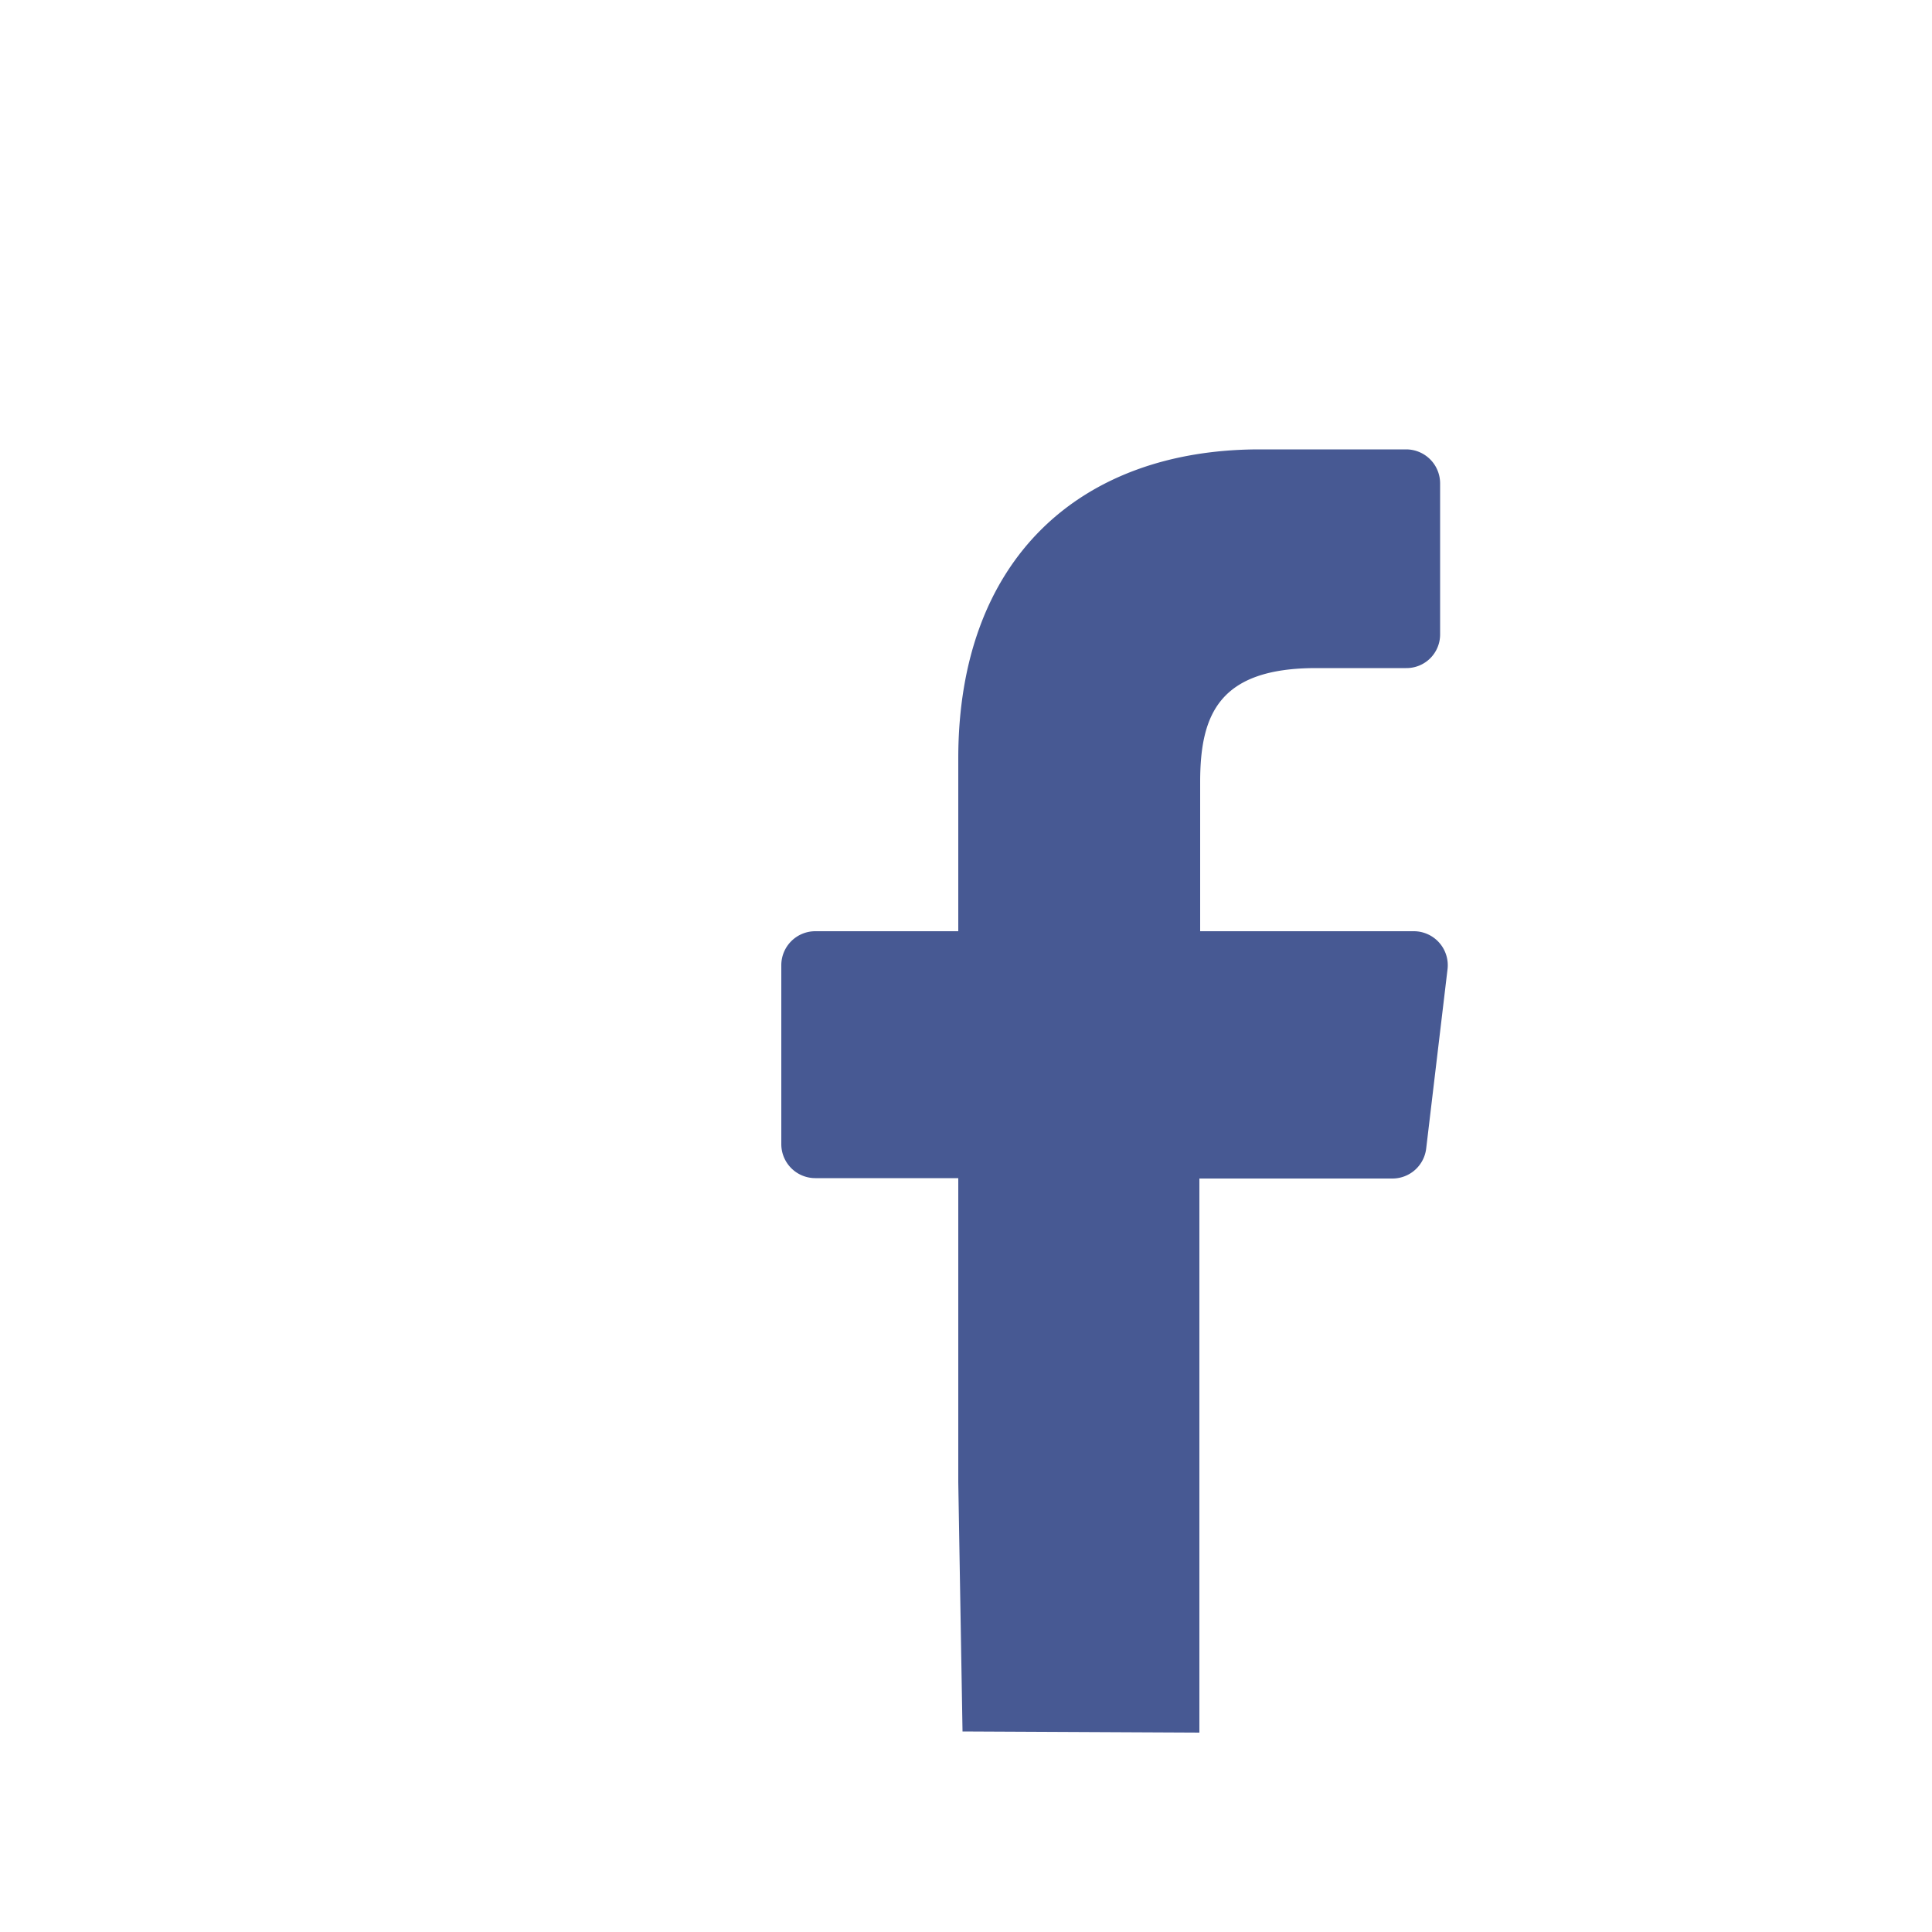
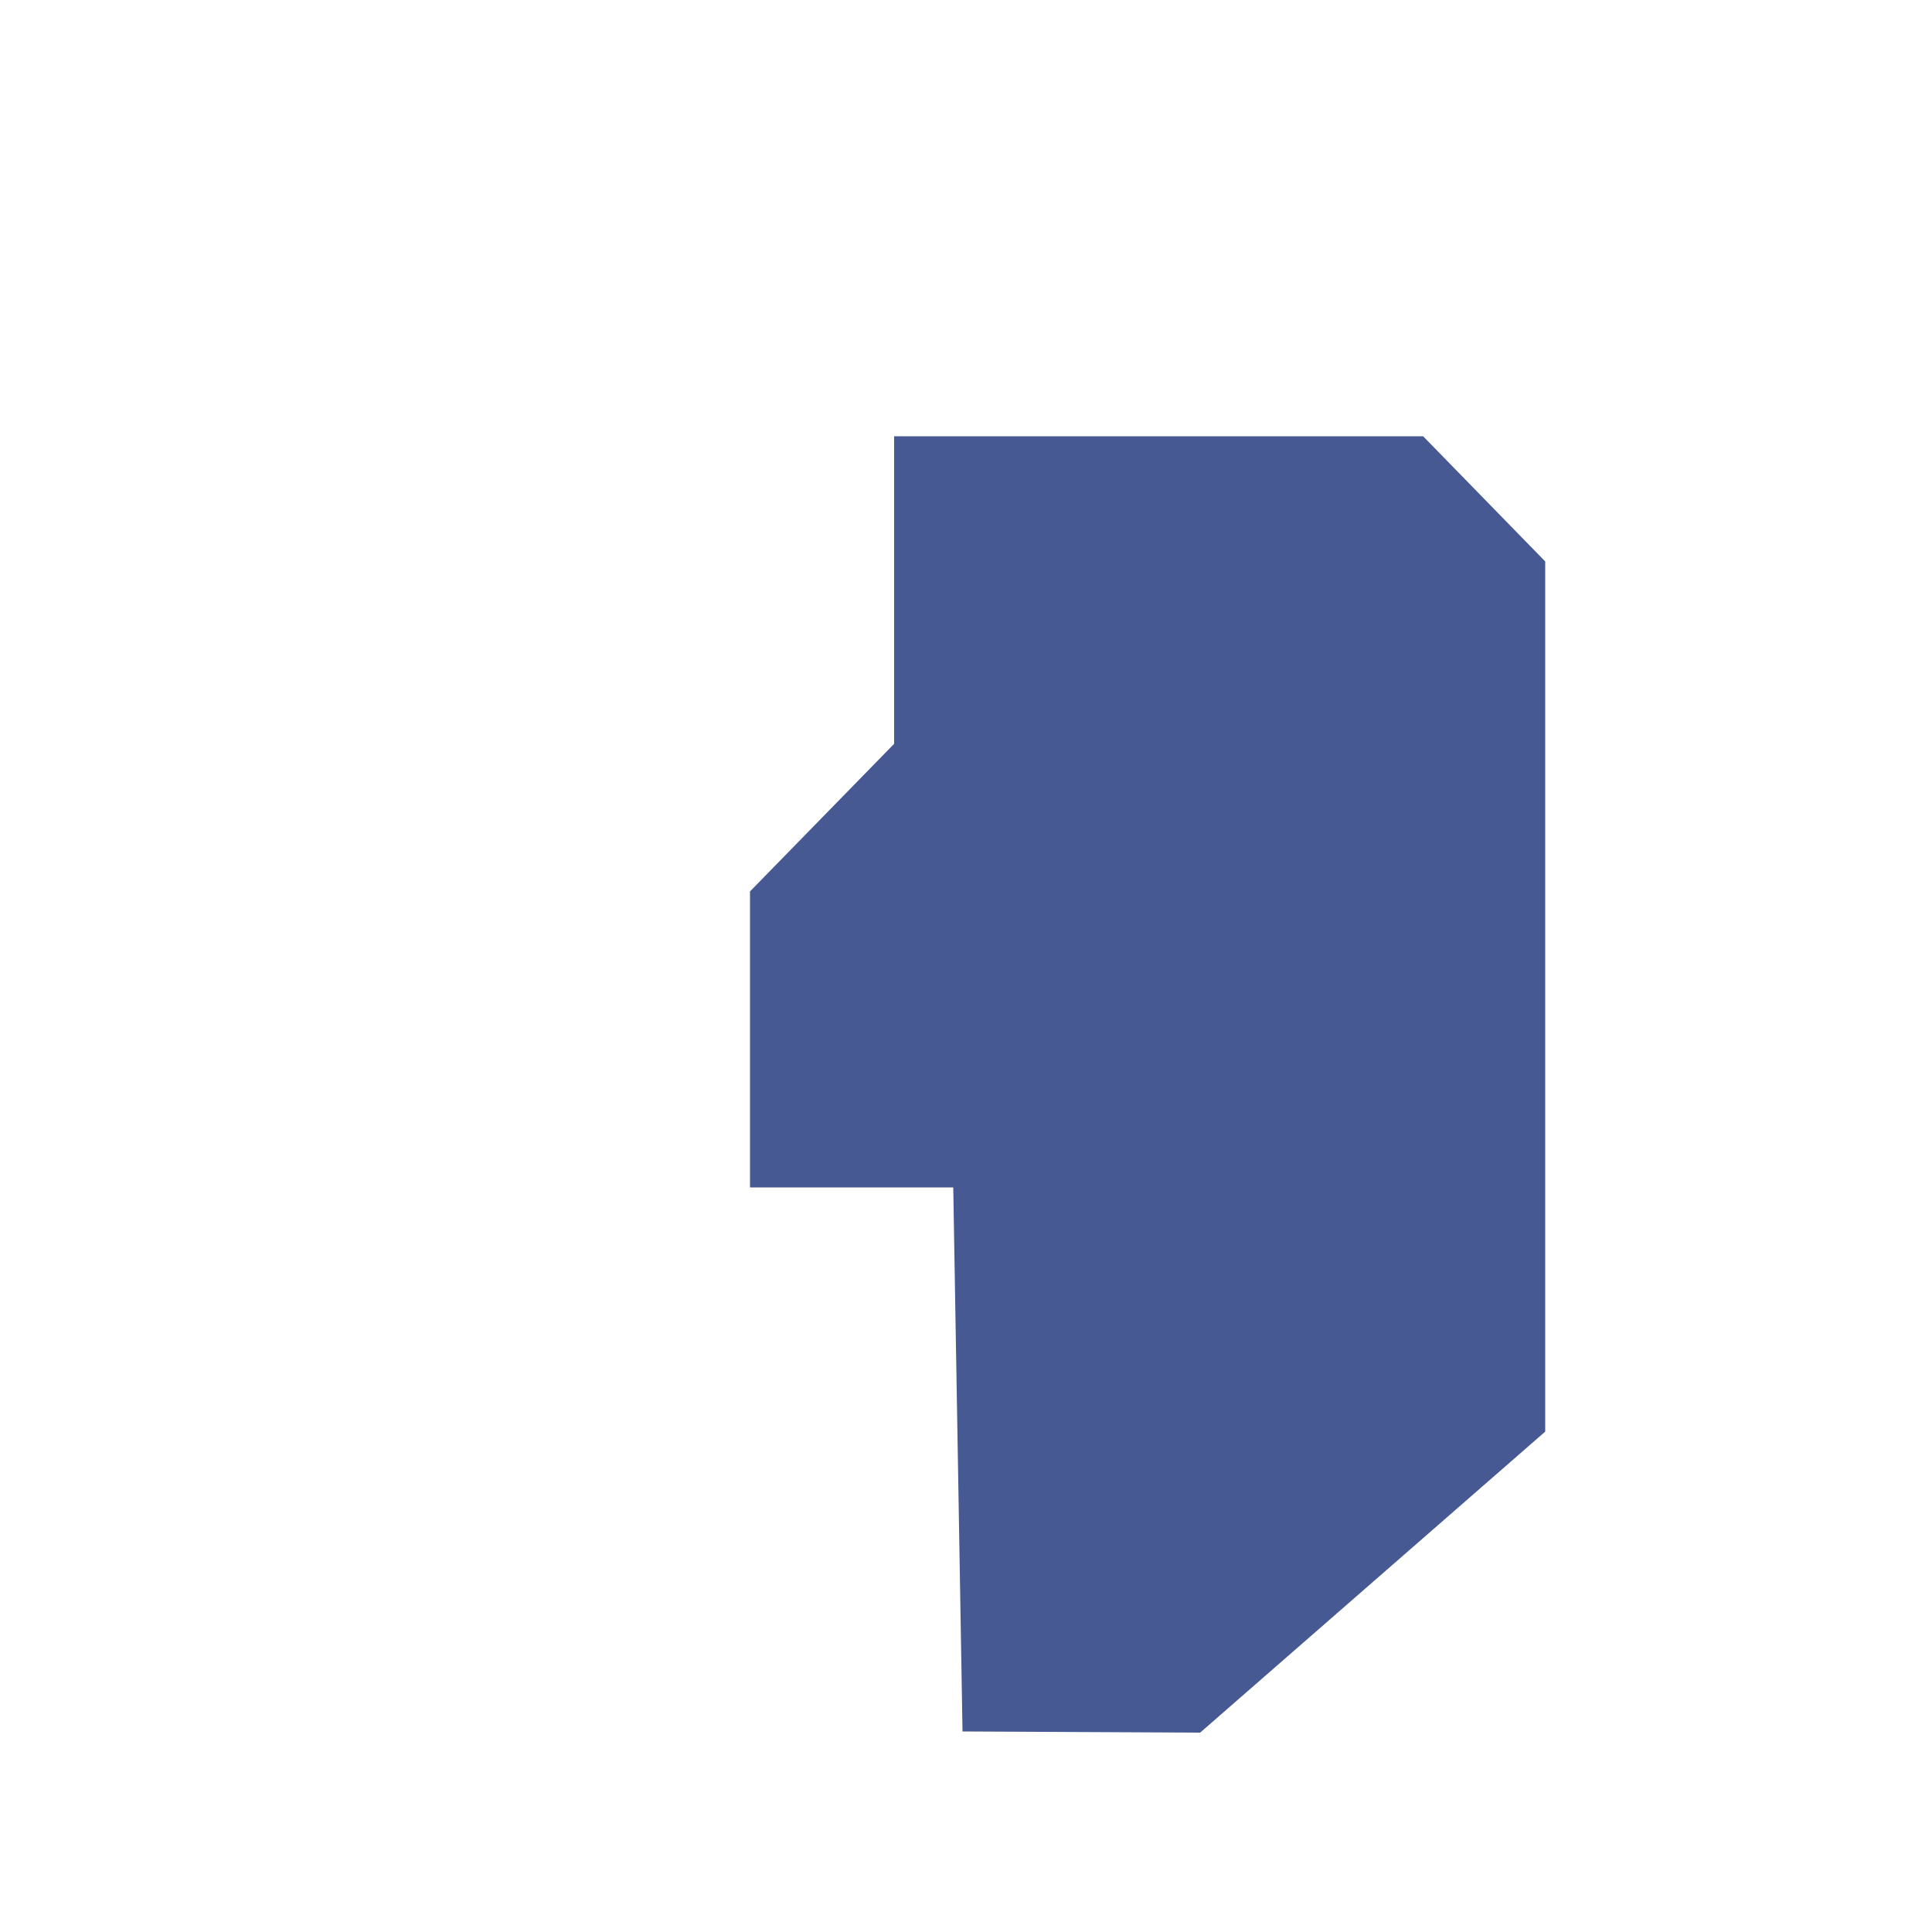
<svg xmlns="http://www.w3.org/2000/svg" viewBox="0 0 50 50">
  <defs>
    <style>.cls-1{fill:#fff;}.cls-2{fill:#475993;}</style>
  </defs>
  <title>face</title>
  <g id="Layer_2" data-name="Layer 2">
    <g id="Layer_1-2" data-name="Layer 1">
      <rect class="cls-1" width="50" height="50" />
      <polyline class="cls-2" points="24.91 44.81 24.67 30.73 19.41 30.73 19.41 23.07 23.14 19.25 23.14 11.29 36.83 11.29 39.99 14.53 39.99 25.57 39.99 37.05 31.06 44.84" />
-       <path class="cls-1" d="M39.67,4.68H10.33a5.41,5.41,0,0,0-5.41,5.41V39.42a5.42,5.42,0,0,0,5.41,5.42H24.8l0-14.35H21.1a.88.88,0,0,1-.88-.88l0-4.63a.88.88,0,0,1,.88-.88H24.8V19.63c0-5.18,3.17-8,7.8-8h3.79a.88.88,0,0,1,.88.88v3.9a.87.87,0,0,1-.88.88H34.06c-2.51,0-3,1.2-3,2.95V24.1h5.53a.88.88,0,0,1,.87,1l-.55,4.62a.88.88,0,0,1-.87.78h-5l0,14.35h8.61a5.41,5.41,0,0,0,5.41-5.41V10.09A5.41,5.41,0,0,0,39.67,4.68Z" />
    </g>
  </g>
</svg>